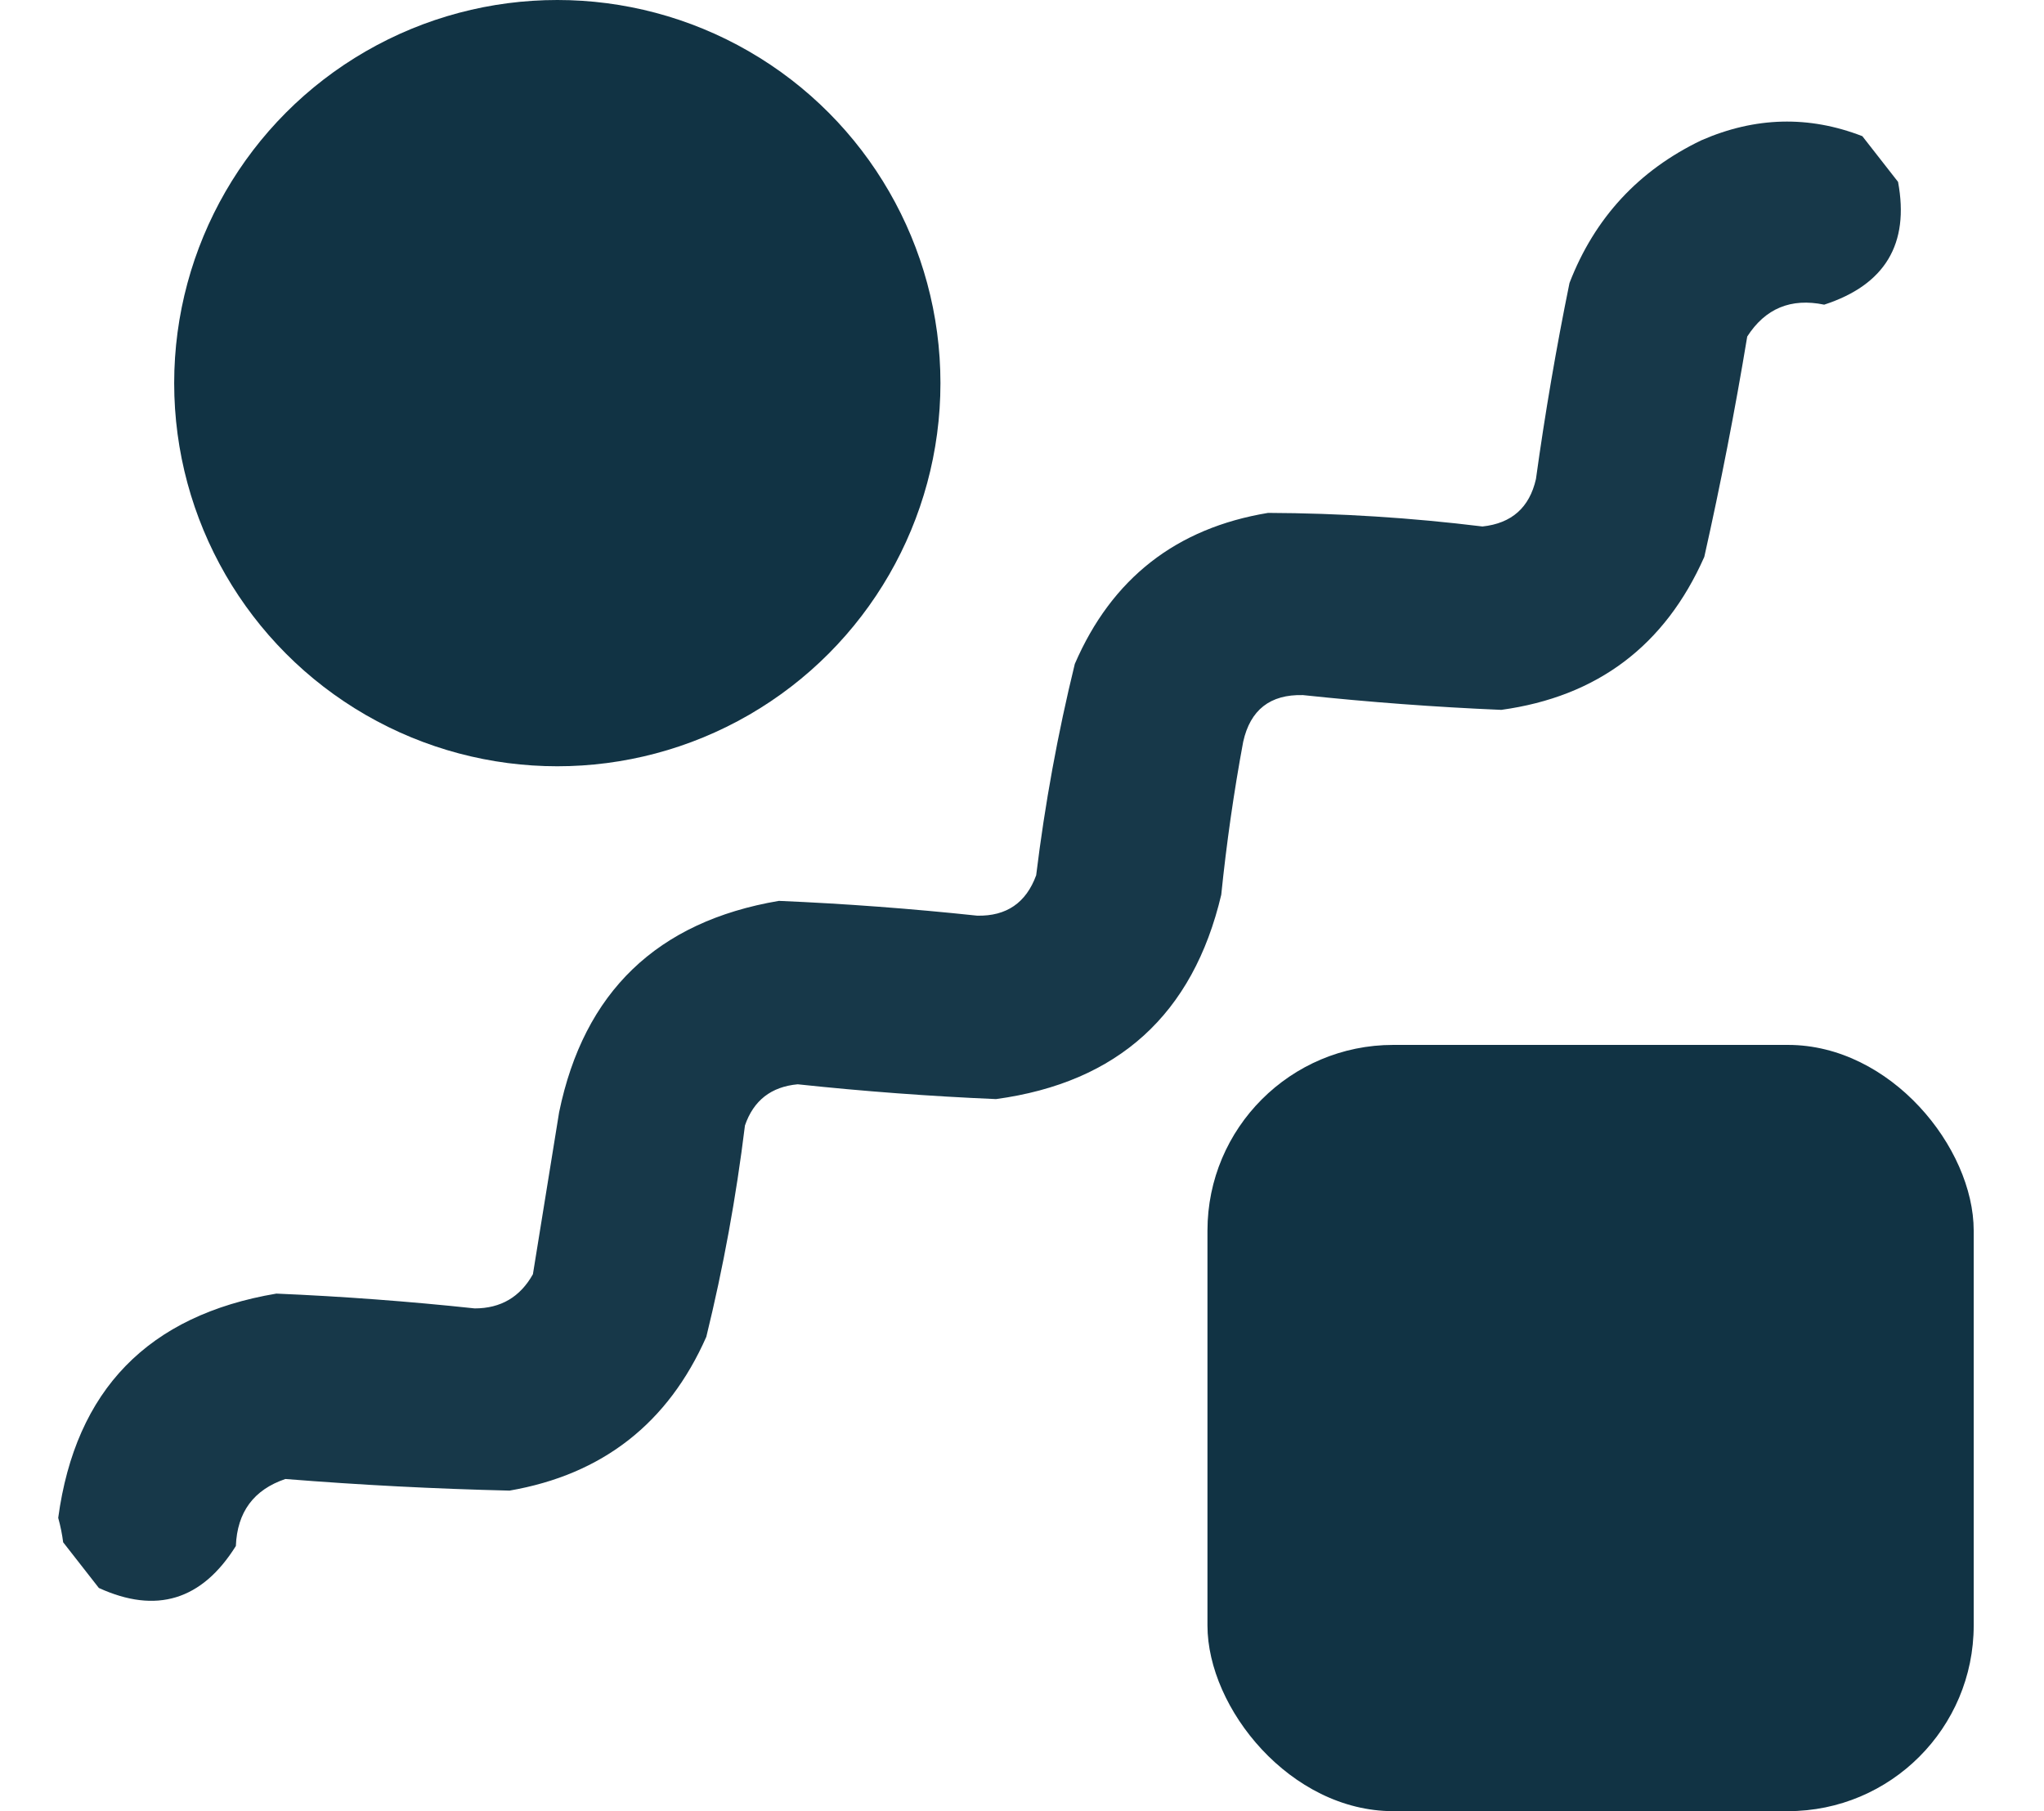
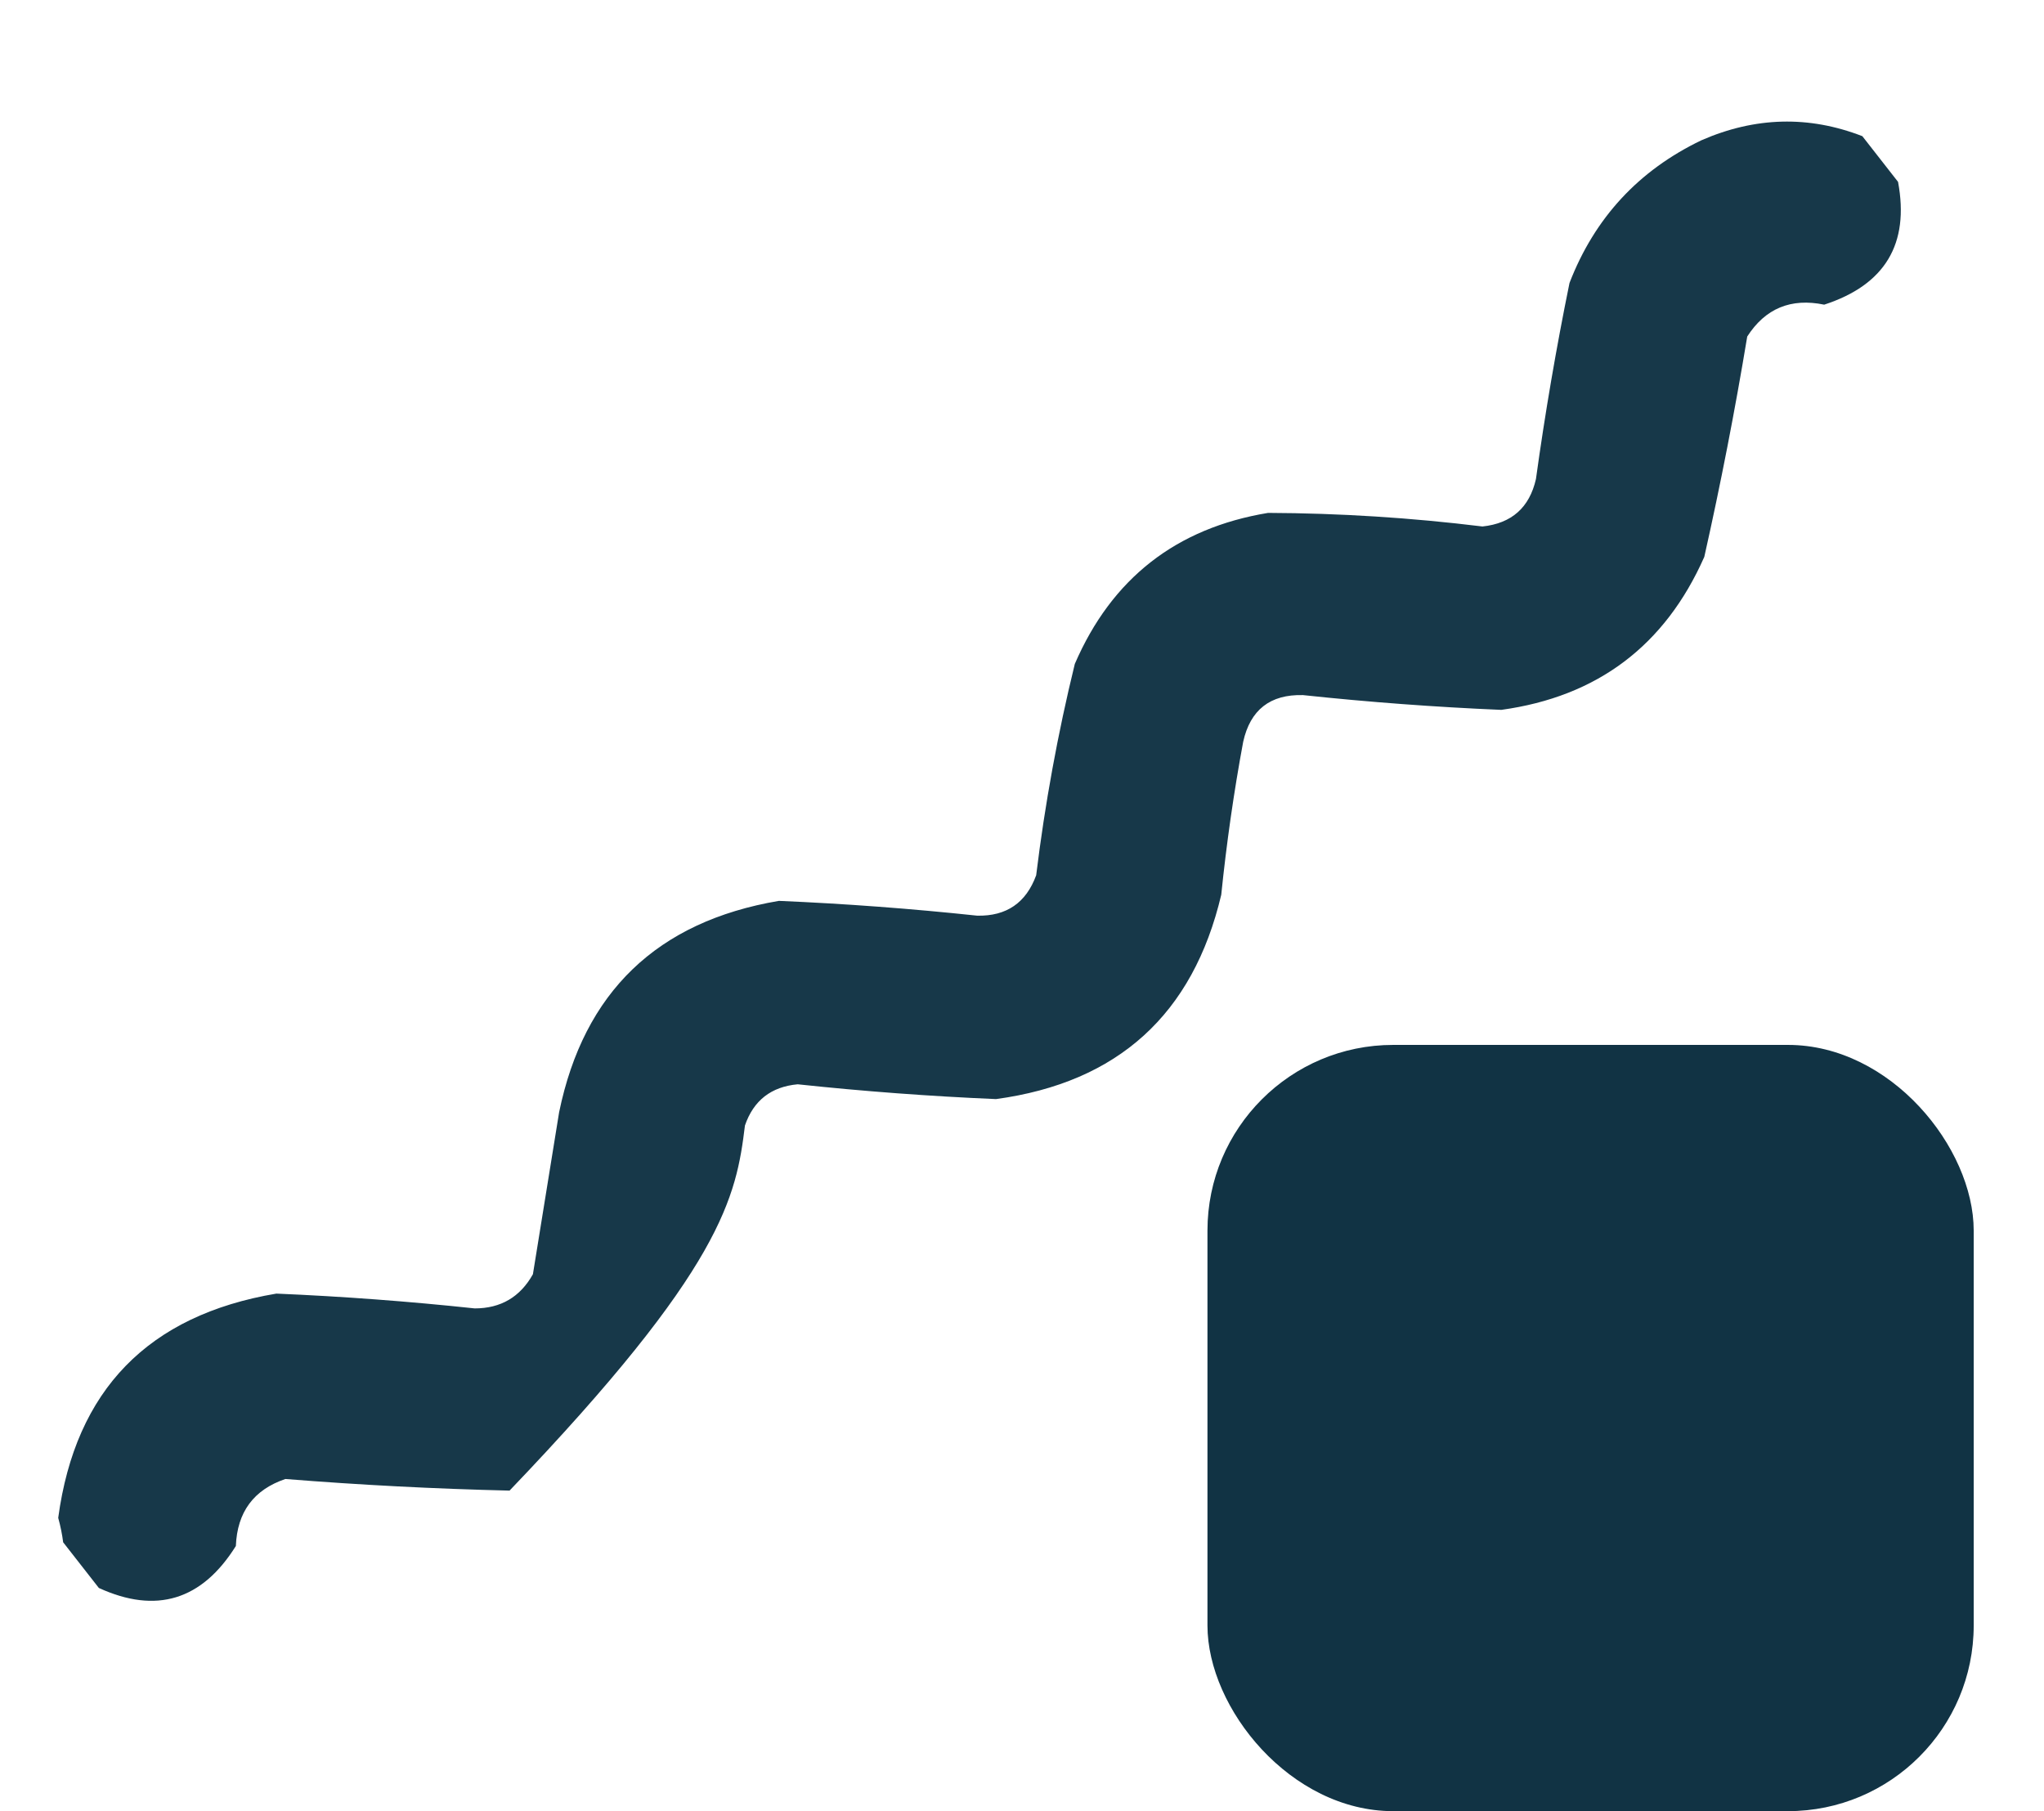
<svg xmlns="http://www.w3.org/2000/svg" width="79" height="70" viewBox="0 0 79 70" fill="none">
-   <path opacity="0.969" fill-rule="evenodd" clip-rule="evenodd" d="M73.359 7.029C72.899 6.441 72.439 5.852 71.979 5.263C69.911 4.461 67.838 4.514 65.758 5.422C63.33 6.587 61.631 8.425 60.661 10.936C60.149 13.444 59.716 15.97 59.364 18.514C59.114 19.617 58.425 20.228 57.297 20.348C54.537 20.009 51.775 19.834 49.011 19.823C45.459 20.41 42.969 22.356 41.541 25.66C40.884 28.345 40.386 31.068 40.048 33.828C39.659 34.893 38.9 35.414 37.769 35.39C35.215 35.118 32.659 34.927 30.103 34.818C25.398 35.617 22.567 38.339 21.61 42.987C21.272 45.074 20.934 47.161 20.597 49.248C20.104 50.129 19.354 50.569 18.347 50.569C15.793 50.296 13.238 50.106 10.681 49.997C5.728 50.832 2.918 53.721 2.25 58.664C2.34 58.991 2.403 59.306 2.441 59.608C2.901 60.197 3.361 60.786 3.821 61.374C6.04 62.389 7.805 61.848 9.116 59.752C9.168 58.44 9.806 57.577 11.03 57.162C13.917 57.394 16.805 57.543 19.694 57.611C23.289 56.989 25.824 55.007 27.299 51.667C27.957 48.982 28.454 46.259 28.792 43.499C29.124 42.533 29.803 42.002 30.83 41.907C33.384 42.18 35.939 42.37 38.496 42.479C43.208 41.838 46.109 39.206 47.201 34.582C47.404 32.594 47.686 30.623 48.049 28.669C48.323 27.434 49.093 26.832 50.358 26.865C52.911 27.137 55.467 27.328 58.024 27.436C61.738 26.925 64.353 24.953 65.871 21.522C66.504 18.703 67.057 15.864 67.53 13.007C68.228 11.92 69.219 11.509 70.505 11.775C72.856 11.01 73.807 9.428 73.359 7.029Z" fill="#113344" />
-   <circle cx="21.54" cy="14.808" r="14.808" fill="#113344" />
+   <path opacity="0.969" fill-rule="evenodd" clip-rule="evenodd" d="M73.359 7.029C72.899 6.441 72.439 5.852 71.979 5.263C69.911 4.461 67.838 4.514 65.758 5.422C63.33 6.587 61.631 8.425 60.661 10.936C60.149 13.444 59.716 15.97 59.364 18.514C59.114 19.617 58.425 20.228 57.297 20.348C54.537 20.009 51.775 19.834 49.011 19.823C45.459 20.41 42.969 22.356 41.541 25.66C40.884 28.345 40.386 31.068 40.048 33.828C39.659 34.893 38.9 35.414 37.769 35.39C35.215 35.118 32.659 34.927 30.103 34.818C25.398 35.617 22.567 38.339 21.61 42.987C21.272 45.074 20.934 47.161 20.597 49.248C20.104 50.129 19.354 50.569 18.347 50.569C15.793 50.296 13.238 50.106 10.681 49.997C5.728 50.832 2.918 53.721 2.25 58.664C2.34 58.991 2.403 59.306 2.441 59.608C2.901 60.197 3.361 60.786 3.821 61.374C6.04 62.389 7.805 61.848 9.116 59.752C9.168 58.44 9.806 57.577 11.03 57.162C13.917 57.394 16.805 57.543 19.694 57.611C27.957 48.982 28.454 46.259 28.792 43.499C29.124 42.533 29.803 42.002 30.83 41.907C33.384 42.18 35.939 42.37 38.496 42.479C43.208 41.838 46.109 39.206 47.201 34.582C47.404 32.594 47.686 30.623 48.049 28.669C48.323 27.434 49.093 26.832 50.358 26.865C52.911 27.137 55.467 27.328 58.024 27.436C61.738 26.925 64.353 24.953 65.871 21.522C66.504 18.703 67.057 15.864 67.53 13.007C68.228 11.92 69.219 11.509 70.505 11.775C72.856 11.01 73.807 9.428 73.359 7.029Z" fill="#113344" />
  <rect x="46.668" y="40.385" width="29.615" height="29.615" rx="7.179" fill="#113344" />
</svg>